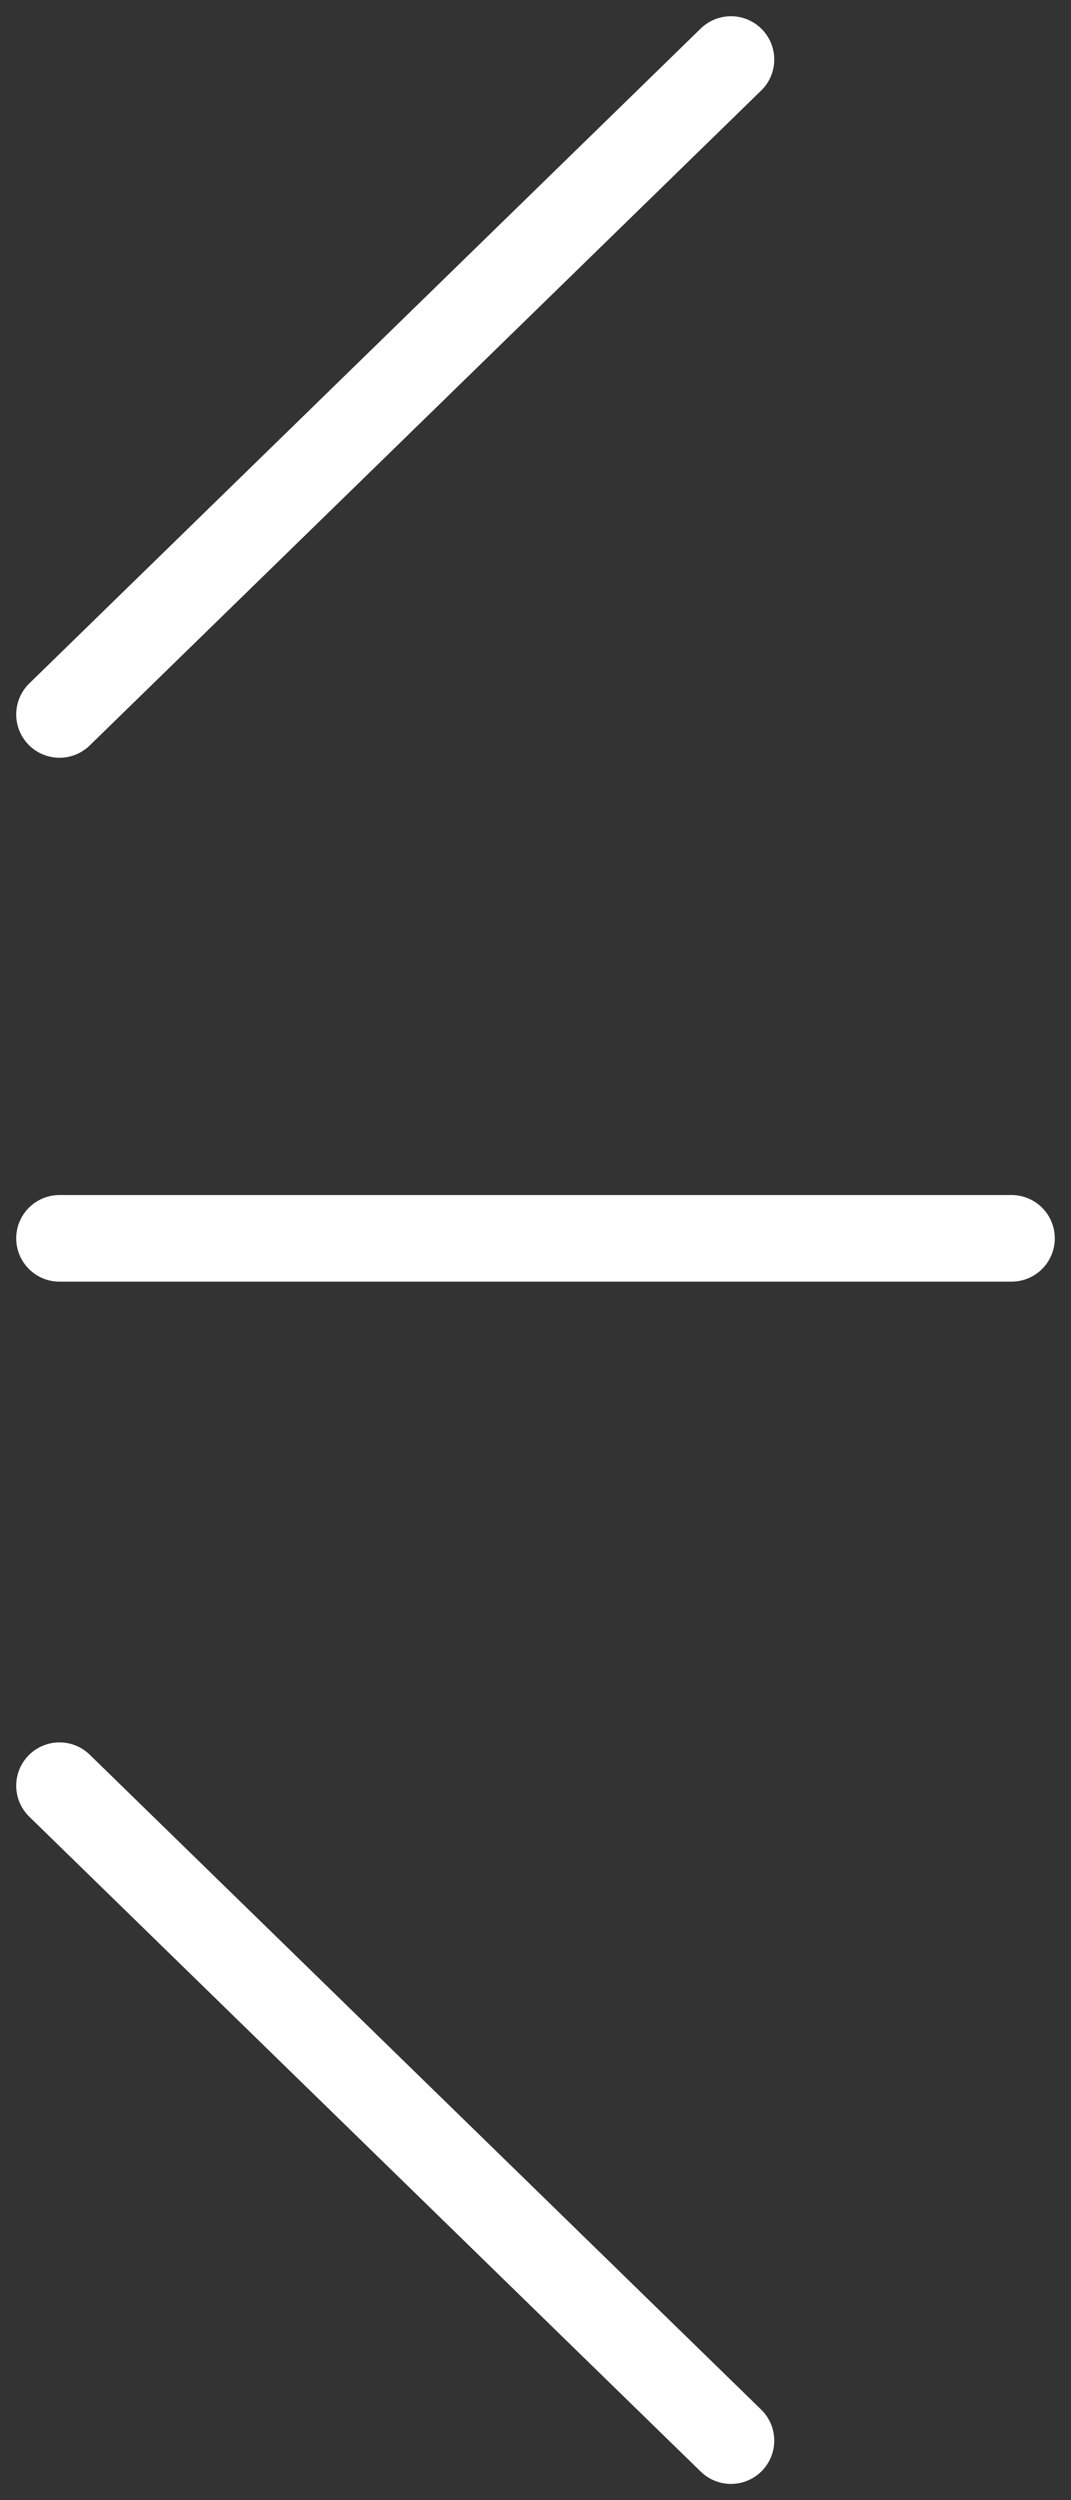
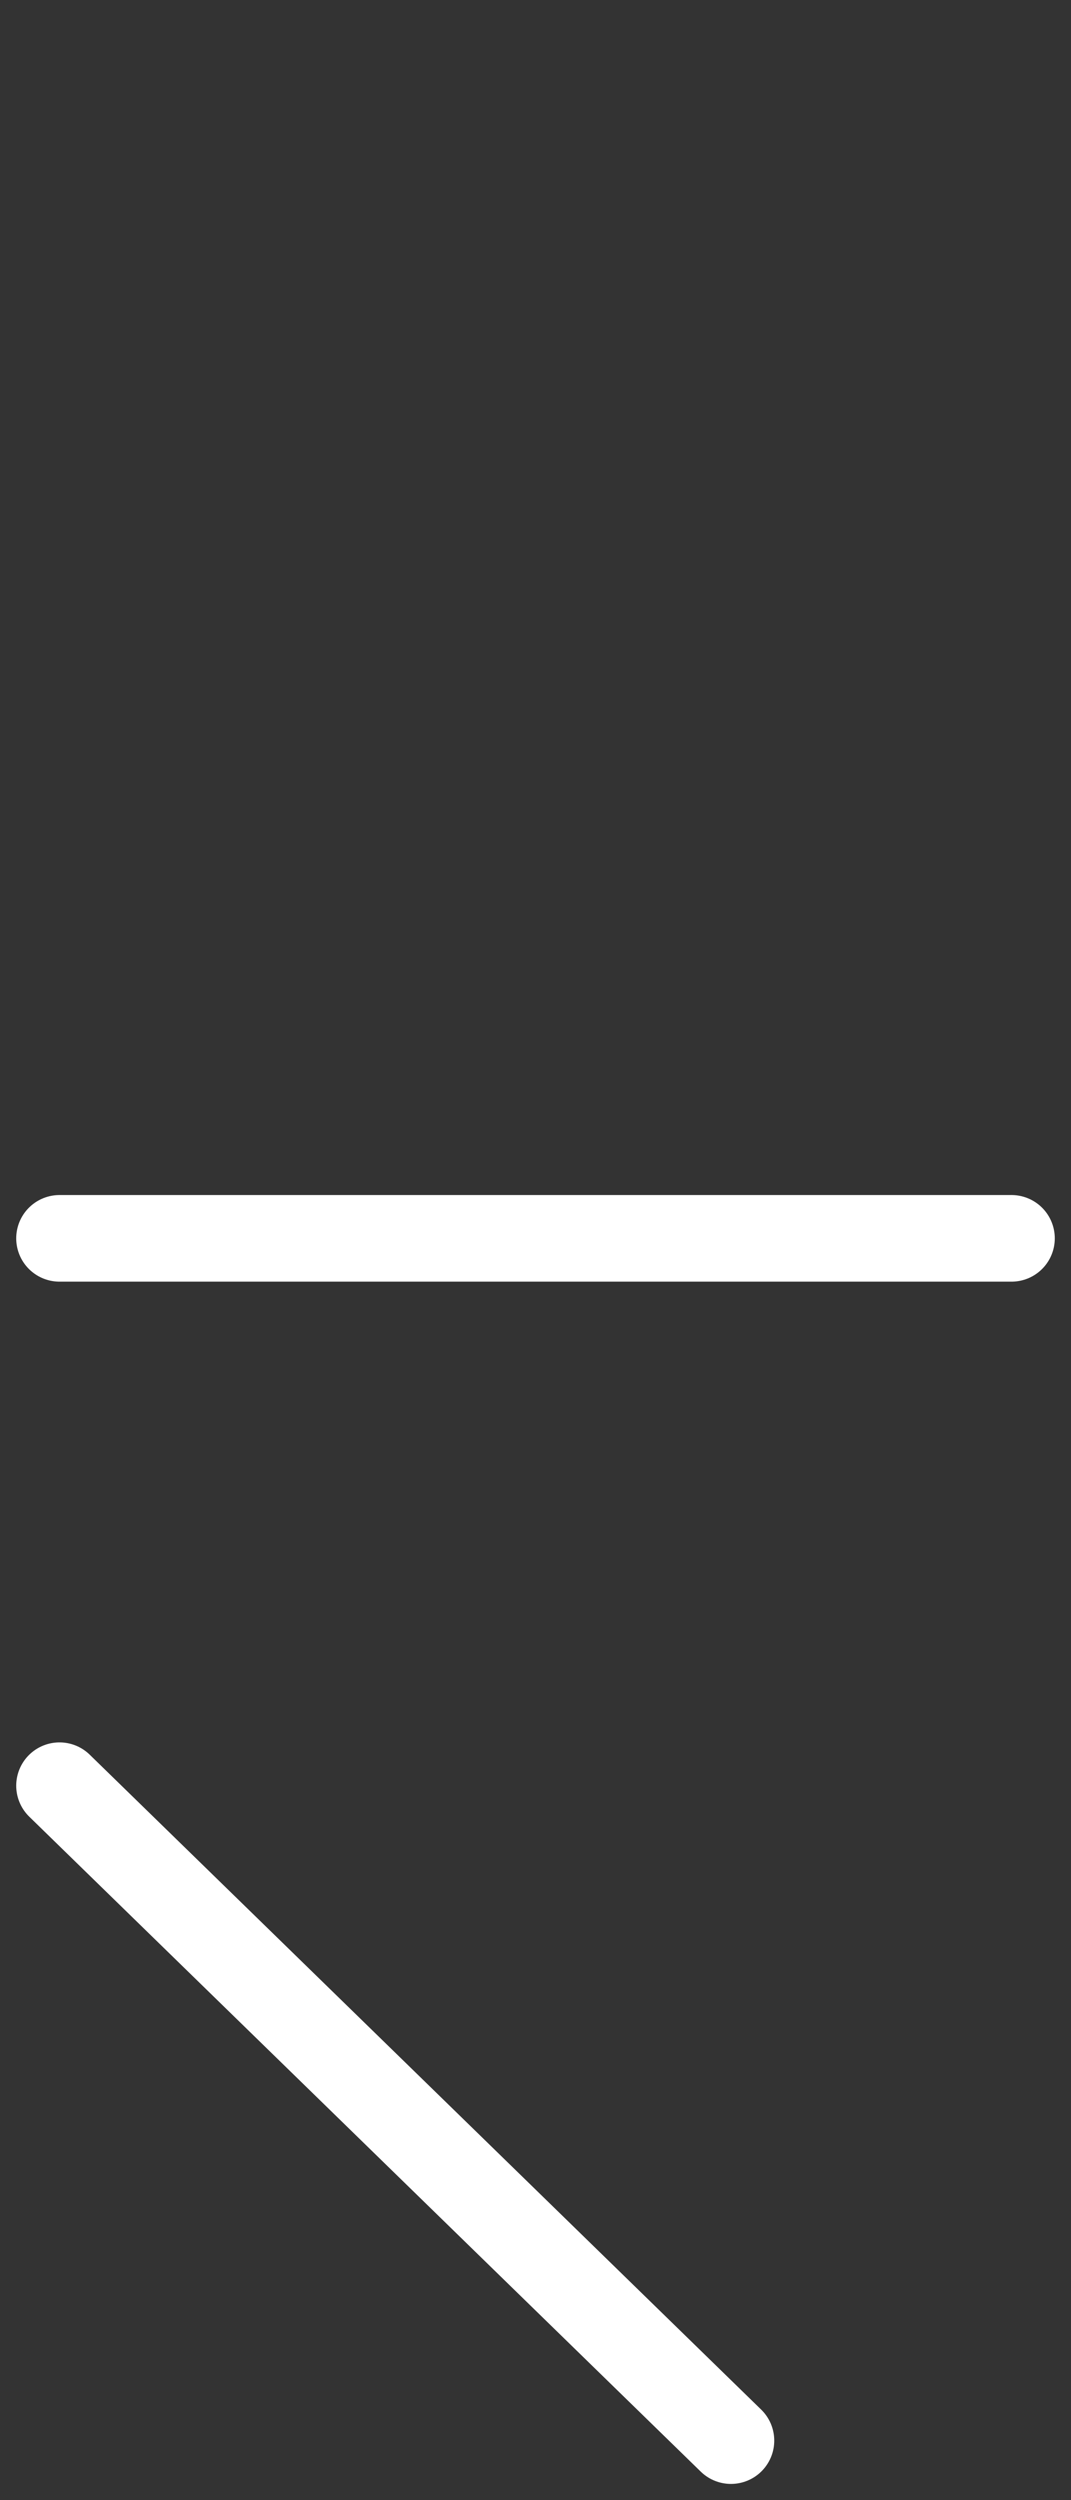
<svg xmlns="http://www.w3.org/2000/svg" width="18" height="42" viewBox="0 0 18 42" fill="none">
  <rect x="0" y="0" width="18" height="42" fill="#333333" stroke="none" />
  <path d="M17 20.803H1" stroke="white" stroke-width="1.455" stroke-linecap="round" stroke-linejoin="round" />
-   <path d="M1 12.002L12.285 1" stroke="white" stroke-width="1.455" stroke-linecap="round" stroke-linejoin="round" />
  <path d="M12.285 41L1 29.998" stroke="white" stroke-width="1.455" stroke-linecap="round" stroke-linejoin="round" />
</svg>